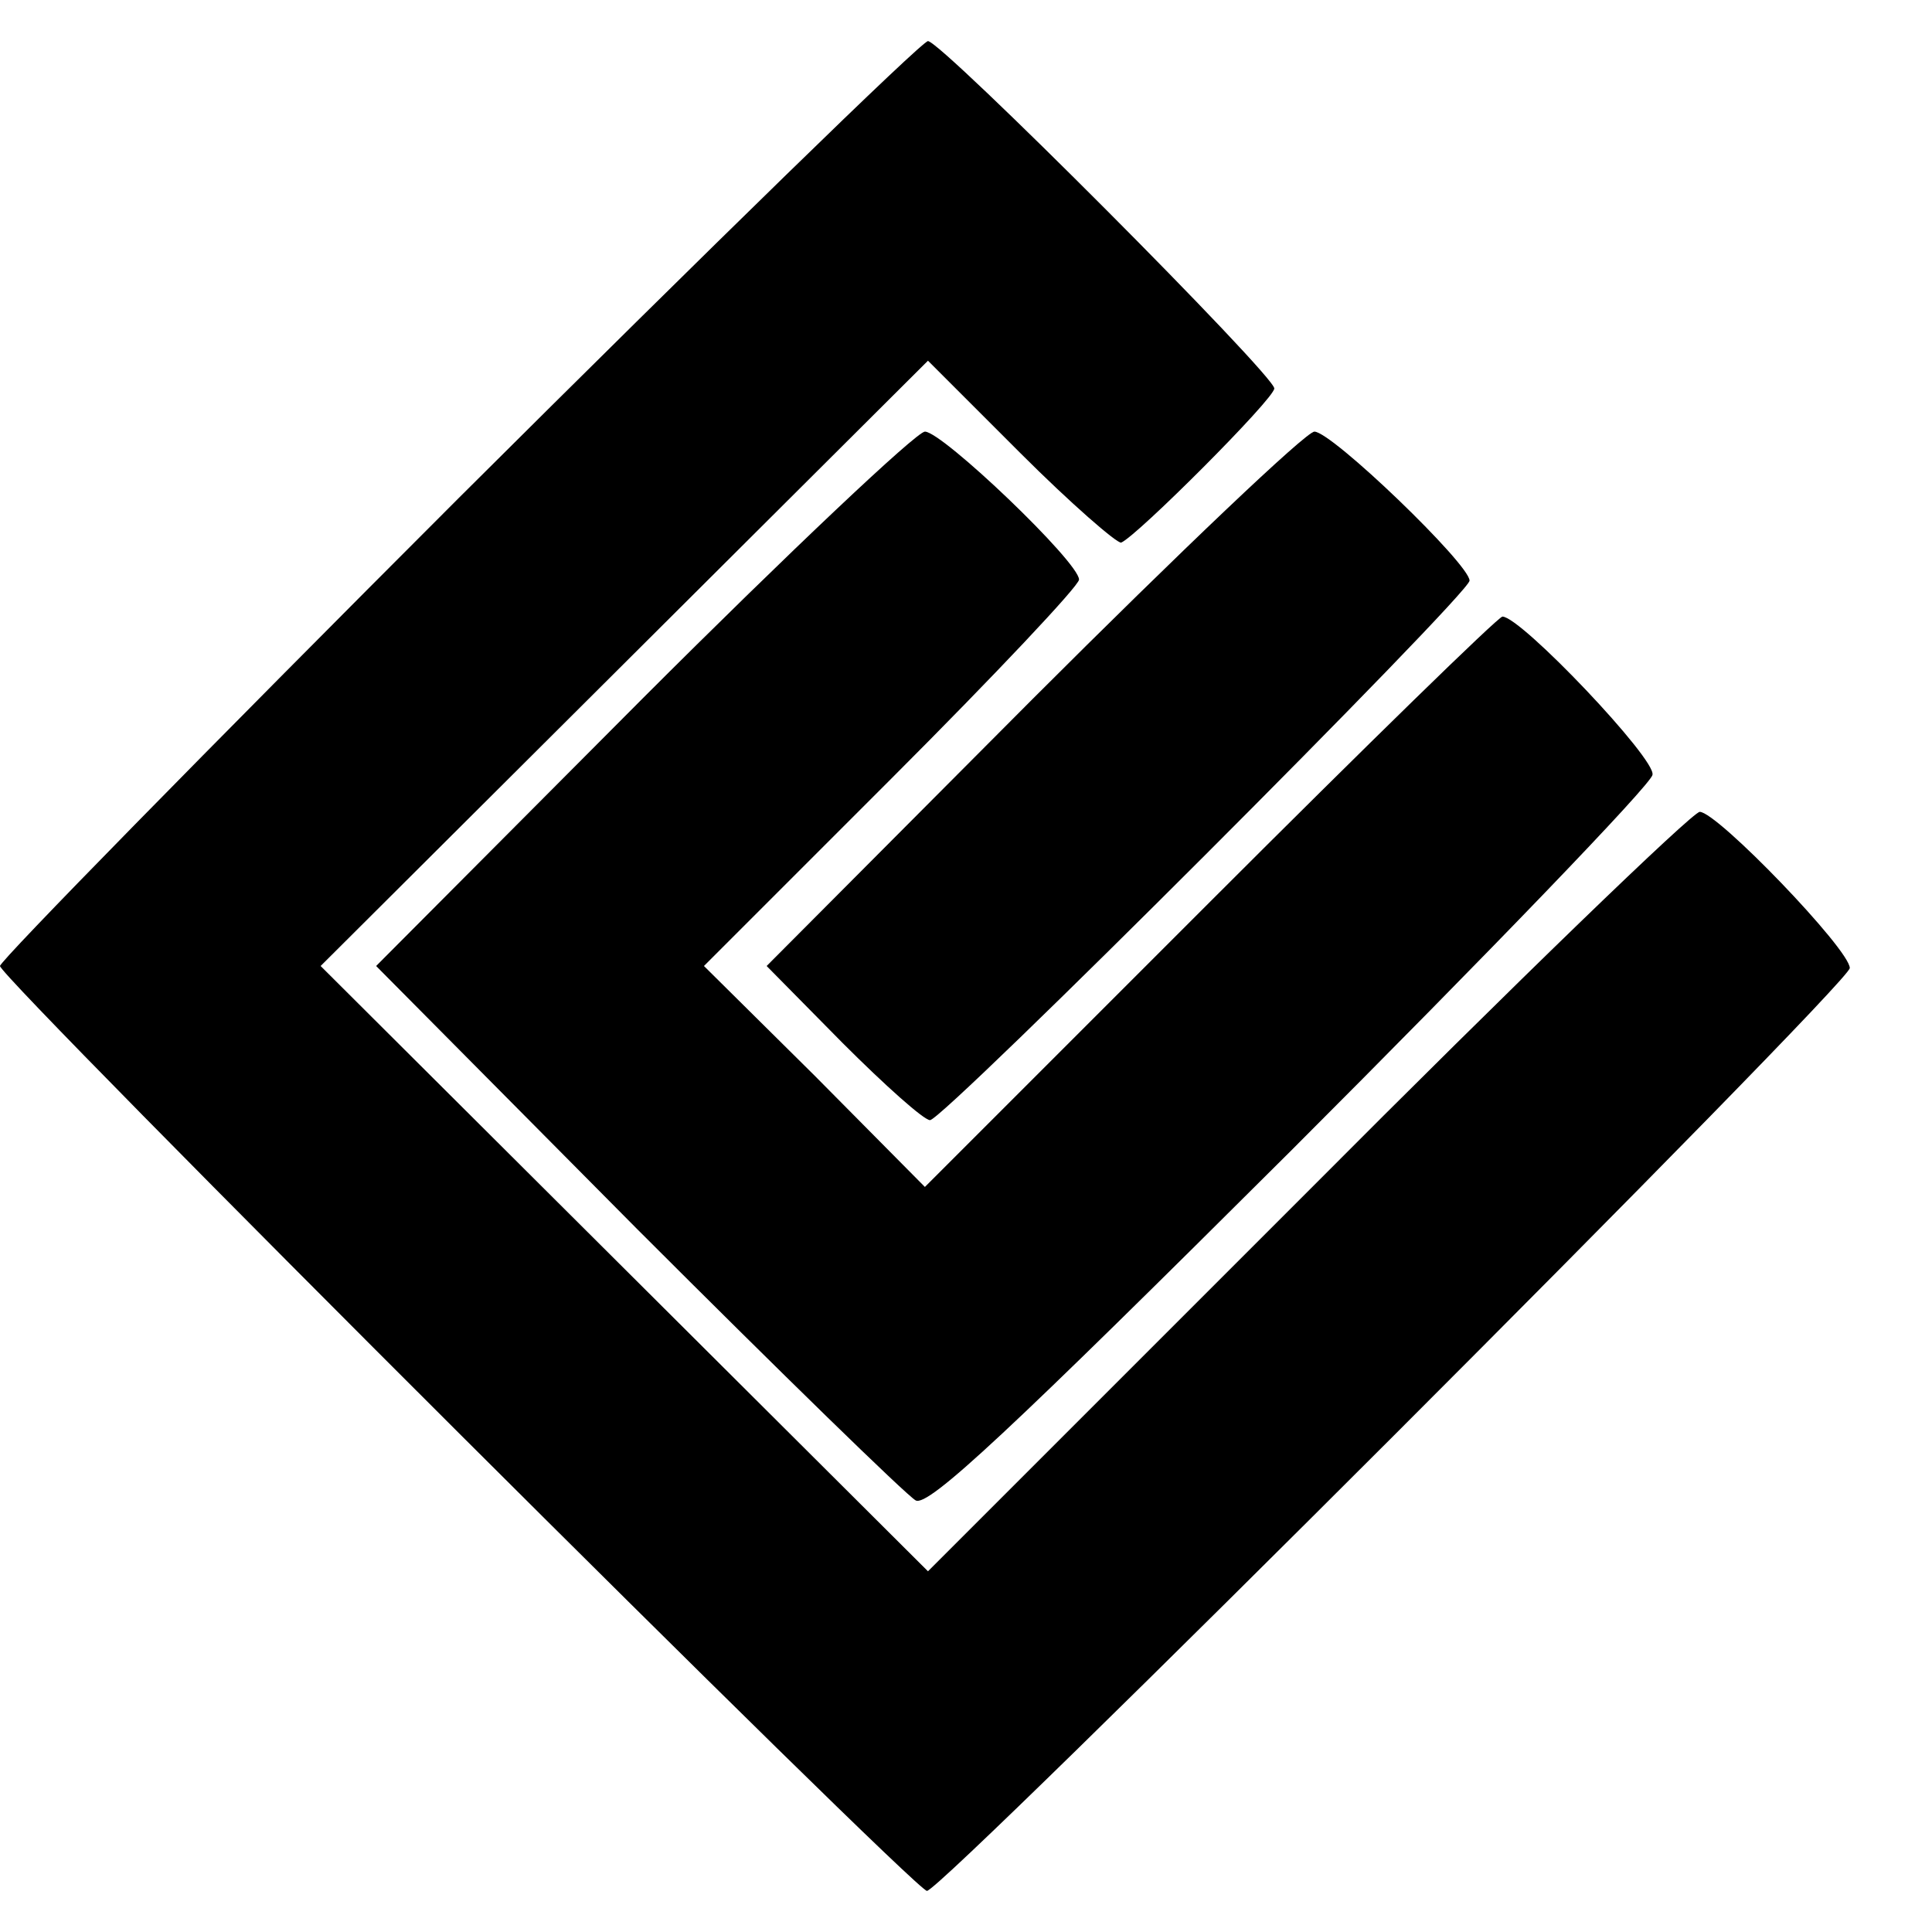
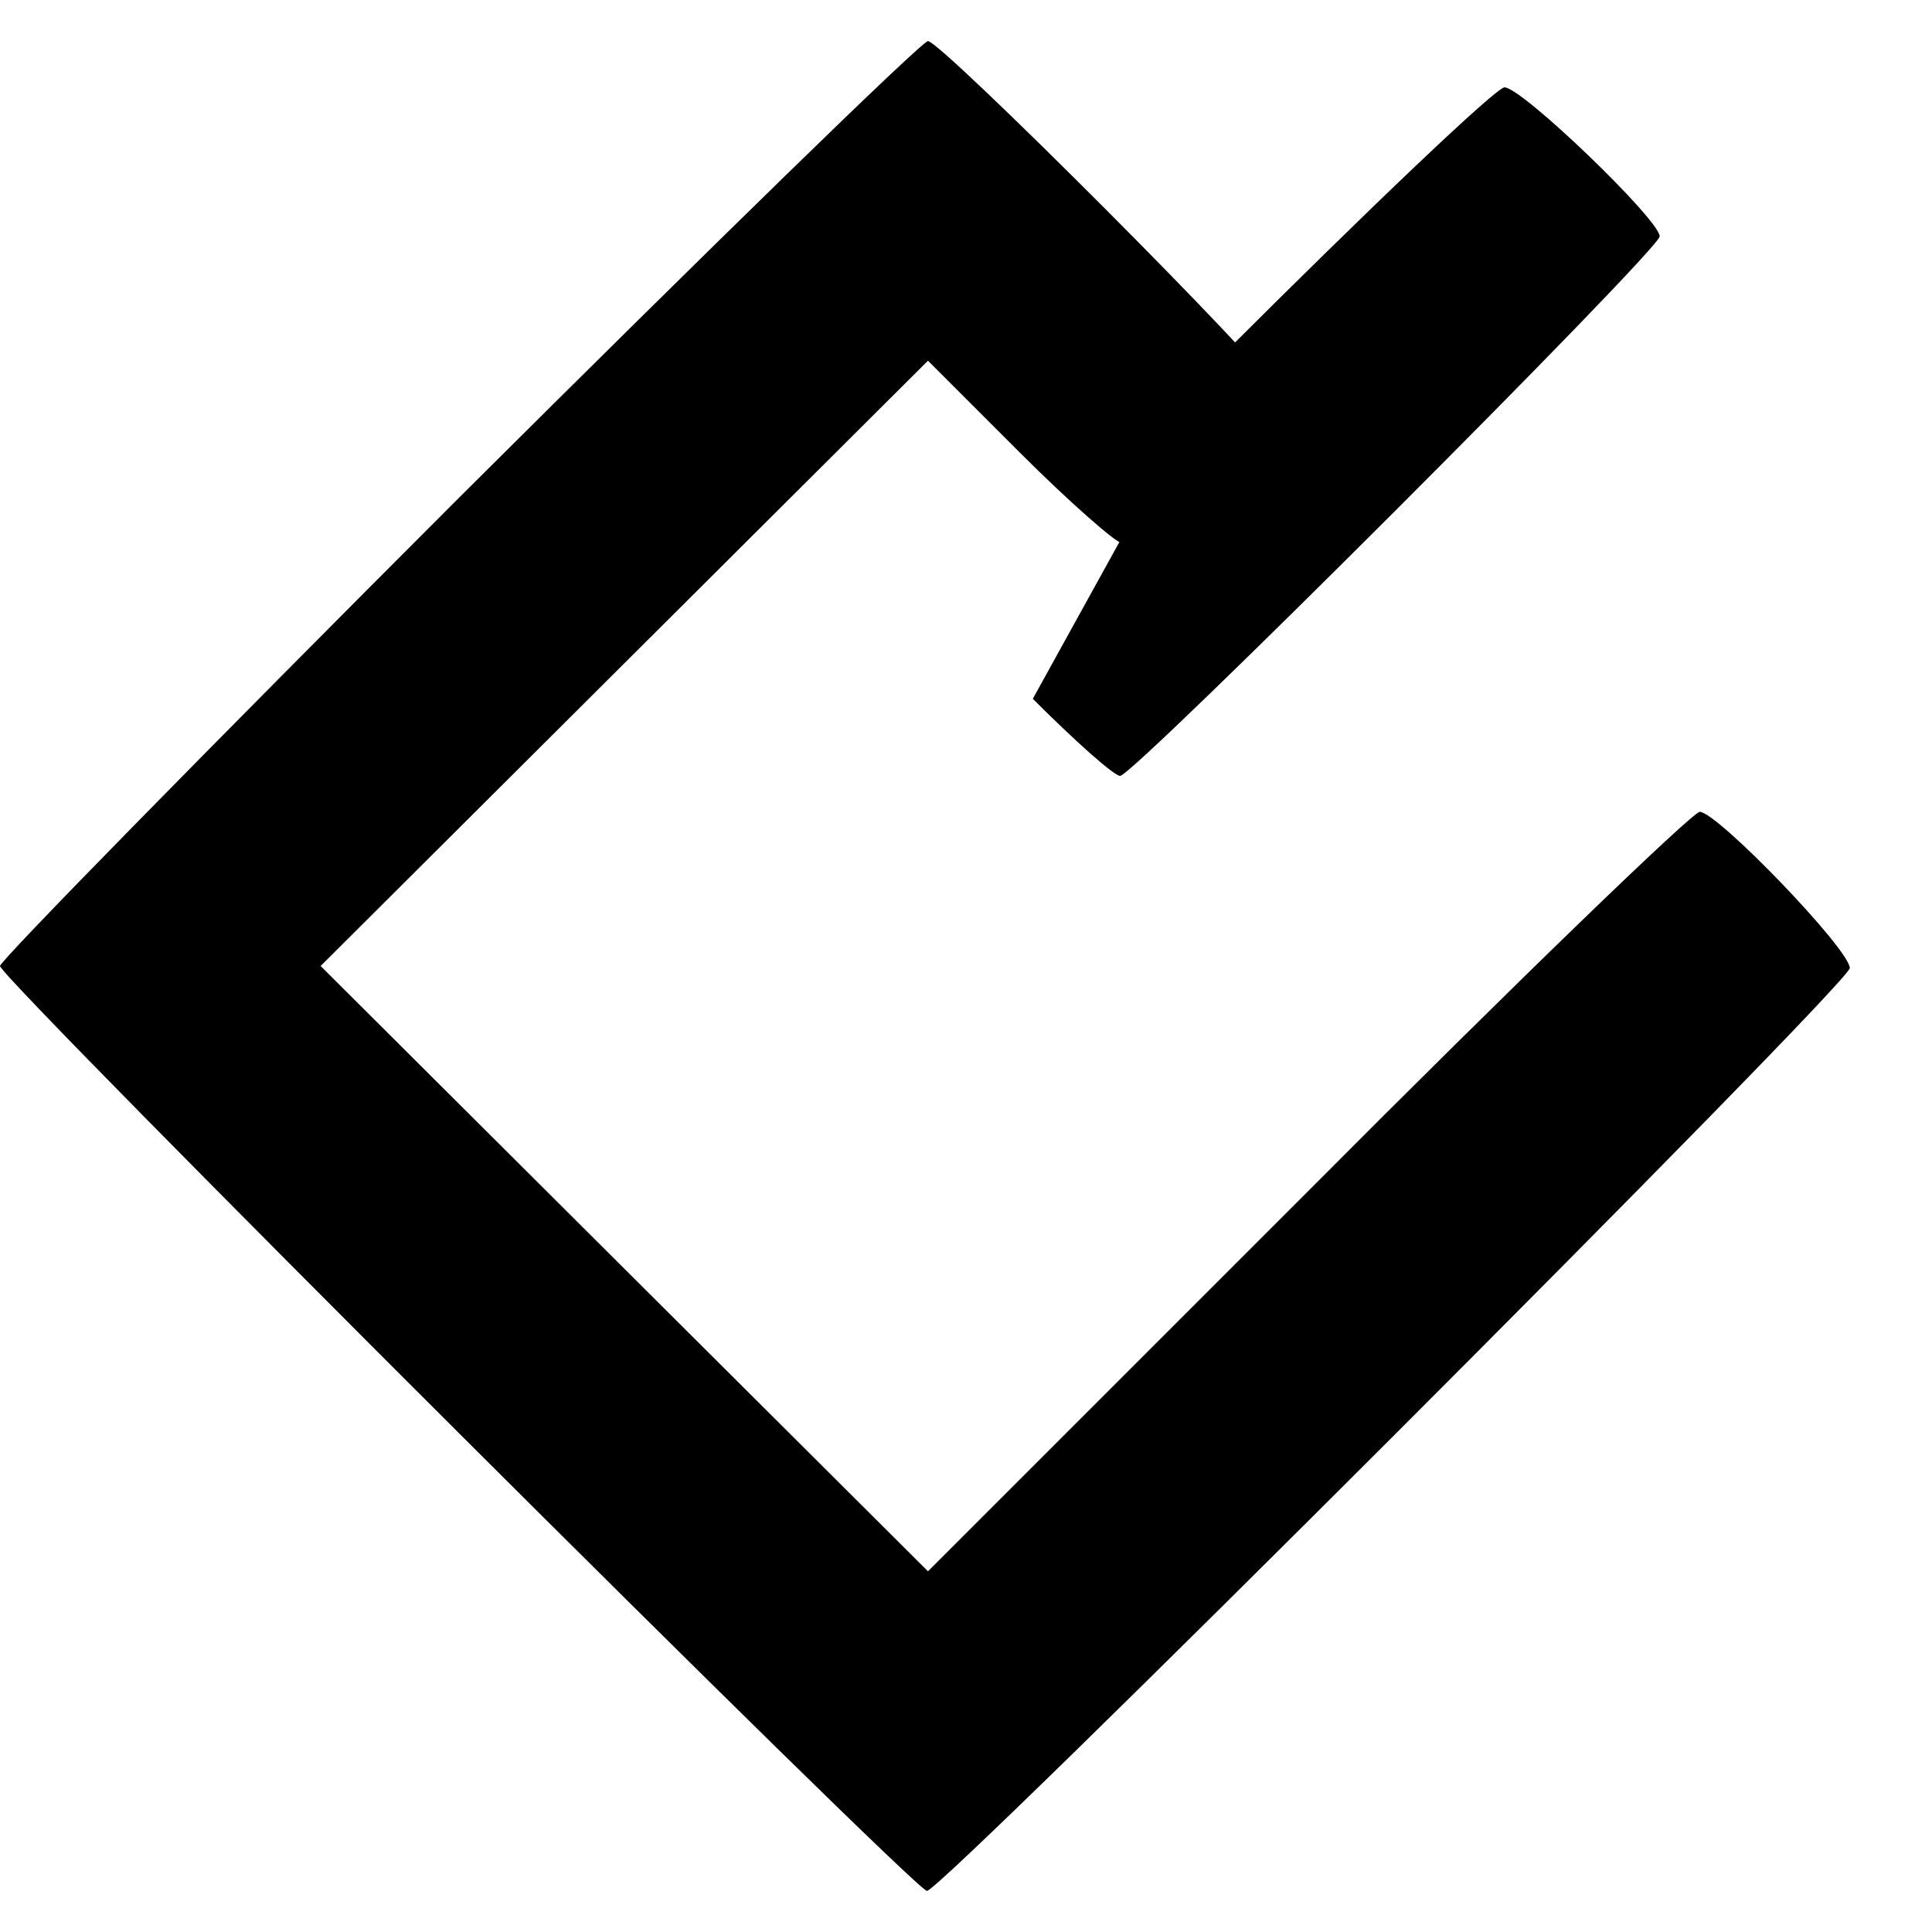
<svg xmlns="http://www.w3.org/2000/svg" version="1.0" width="188pt" height="188pt" viewBox="0 0 188 188" preserveAspectRatio="xMidYMid meet">
  <g transform="translate(0,188) scale(0.1,-0.1)" fill="#000000" stroke="none">
    <path d="M446 1395 c-245 -245 -446 -450 -446 -455 0 -12 890 -900 902 -900 15 0 898 883 898 898 0 18 -129 152 -146 152 -7 0 -179 -166 -382 -370 l-369 -369 -295 294 -296 295 295 294 296 295 90 -90 c49 -49 94 -88 98 -87 15 6 149 140 149 150 0 13 -324 338 -337 338 -6 0 -211 -200 -457 -445z" />
-     <path d="M625 1200 l-259 -260 254 -256 c140 -140 262 -259 271 -264 12 -7 92 68 365 340 192 192 351 357 352 366 4 15 -128 154 -146 154 -4 0 -132 -125 -284 -277 l-278 -278 -107 108 -108 107 183 183 c100 100 182 187 182 193 0 17 -133 144 -150 144 -8 0 -132 -117 -275 -260z" />
-     <path d="M1005 1200 l-259 -260 74 -75 c41 -41 79 -75 85 -75 13 0 525 512 525 525 0 16 -134 145 -151 145 -8 0 -131 -117 -274 -260z" />
+     <path d="M1005 1200 c41 -41 79 -75 85 -75 13 0 525 512 525 525 0 16 -134 145 -151 145 -8 0 -131 -117 -274 -260z" />
  </g>
</svg>